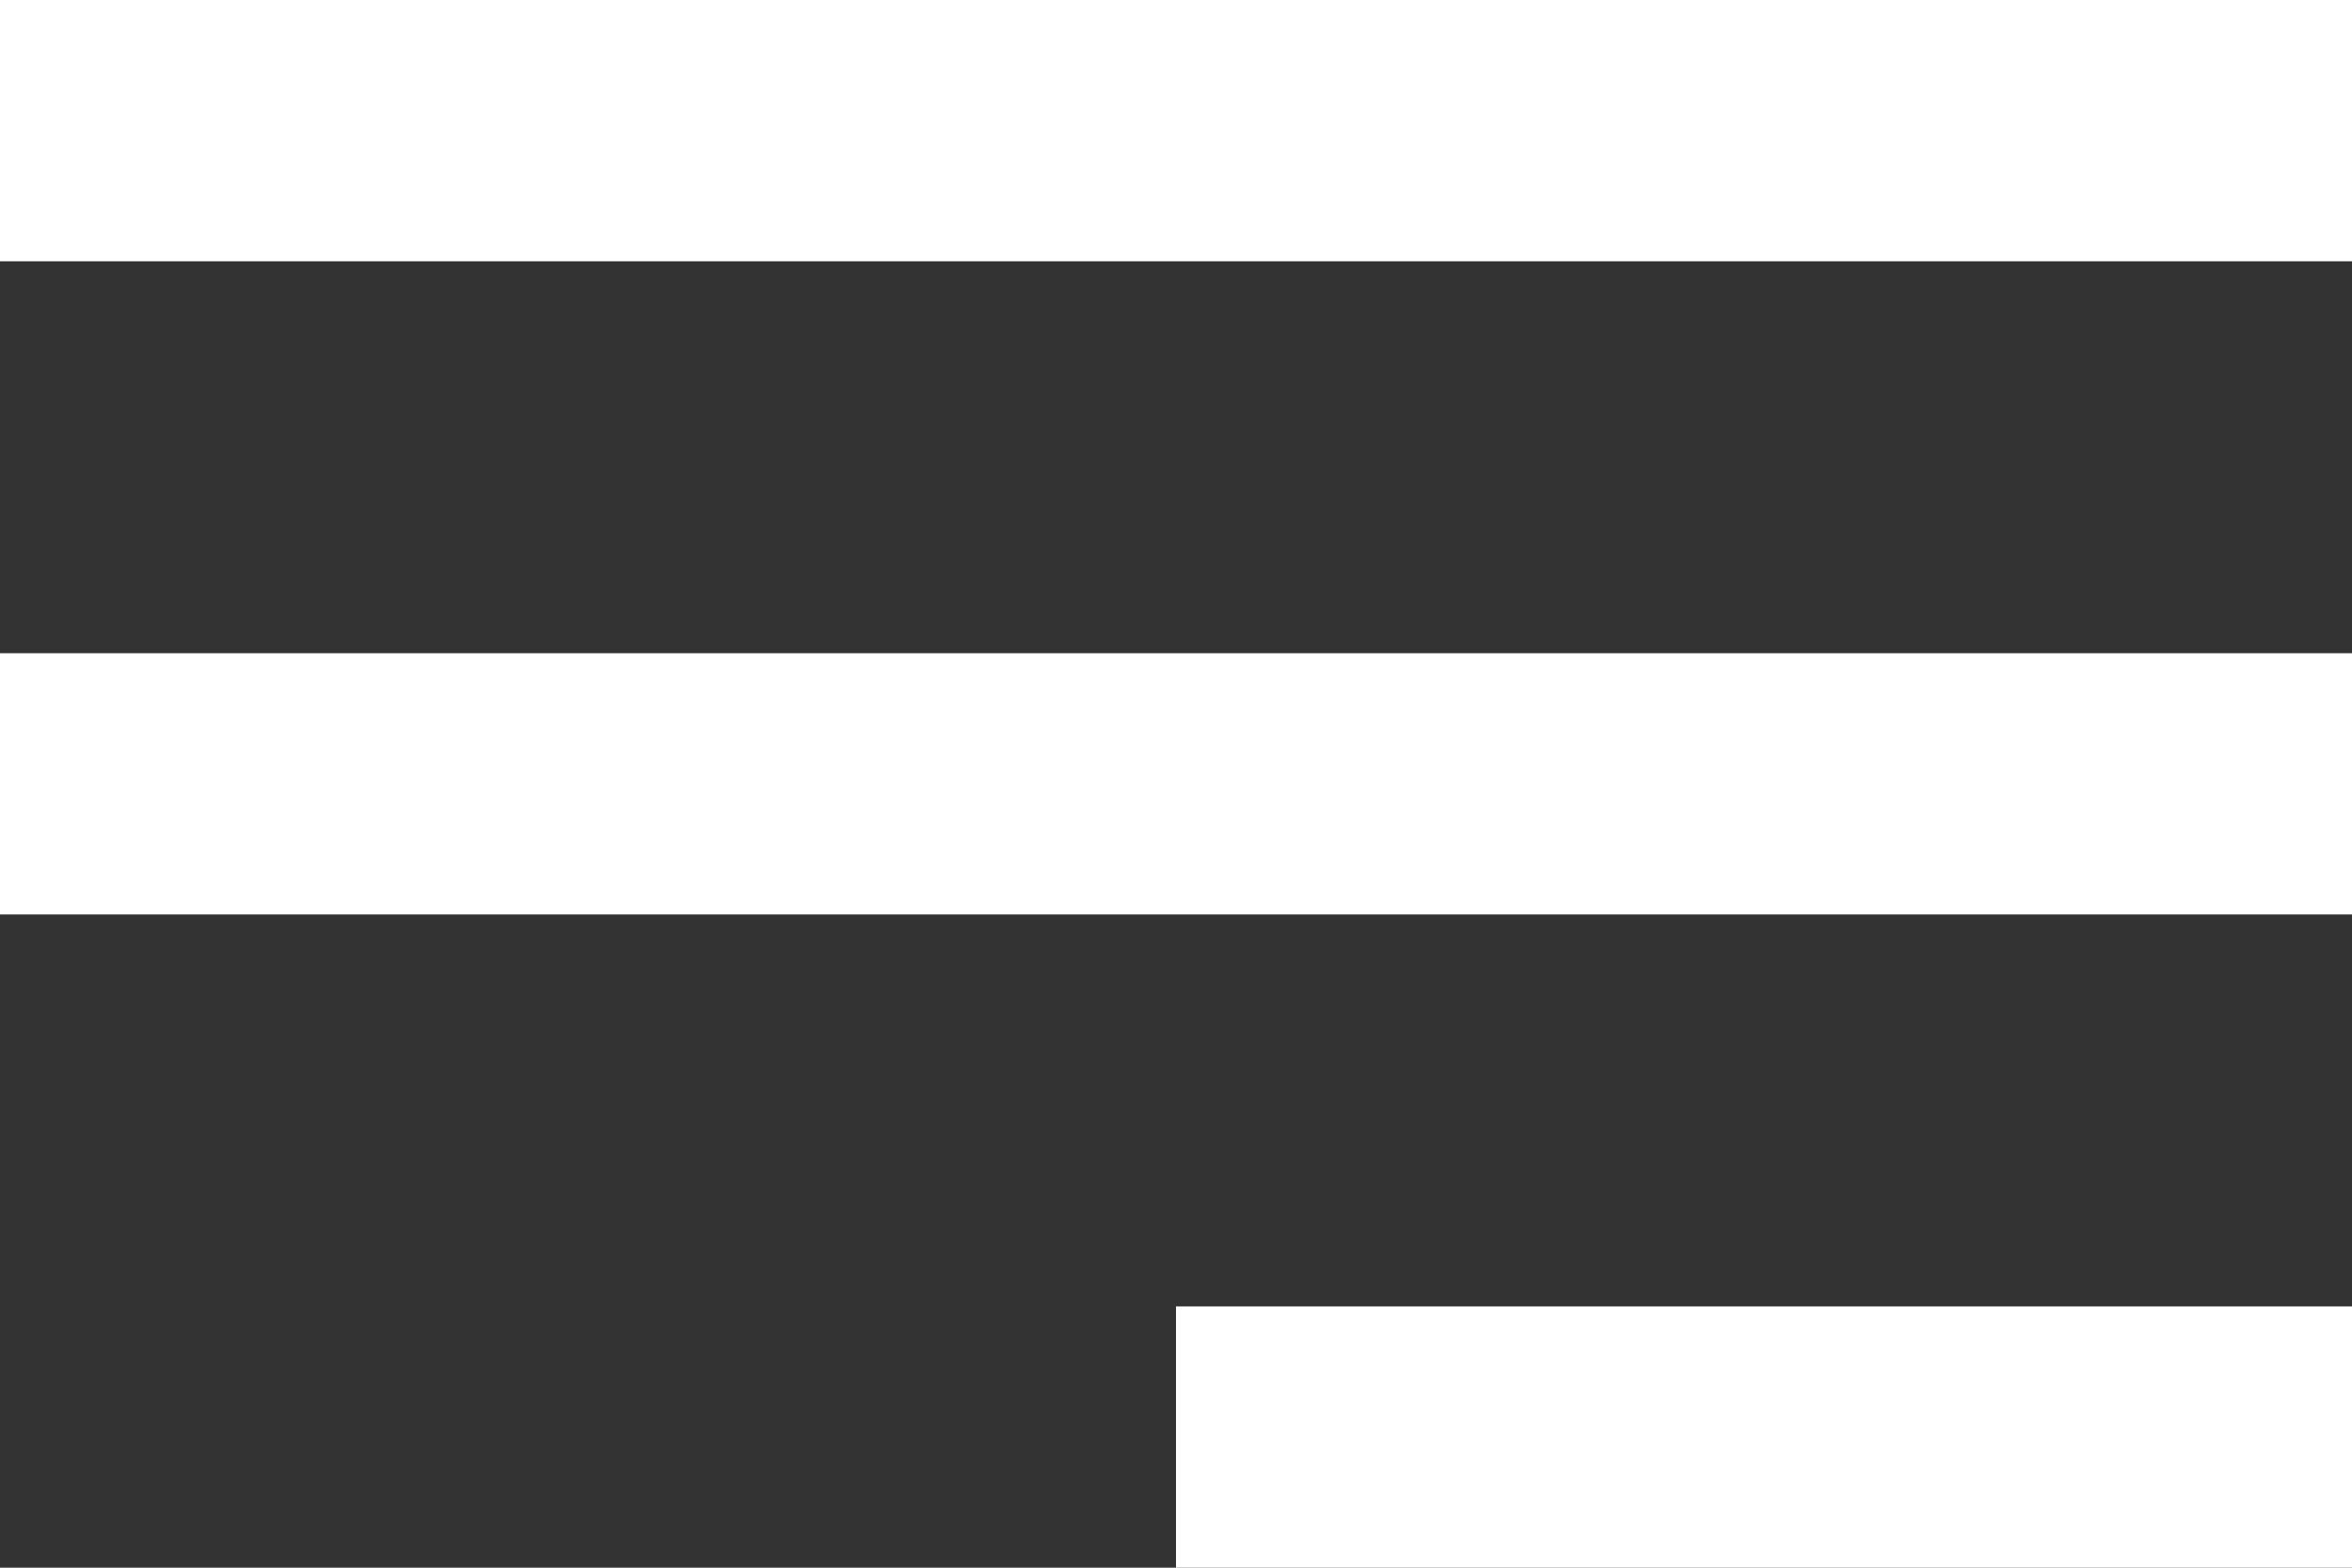
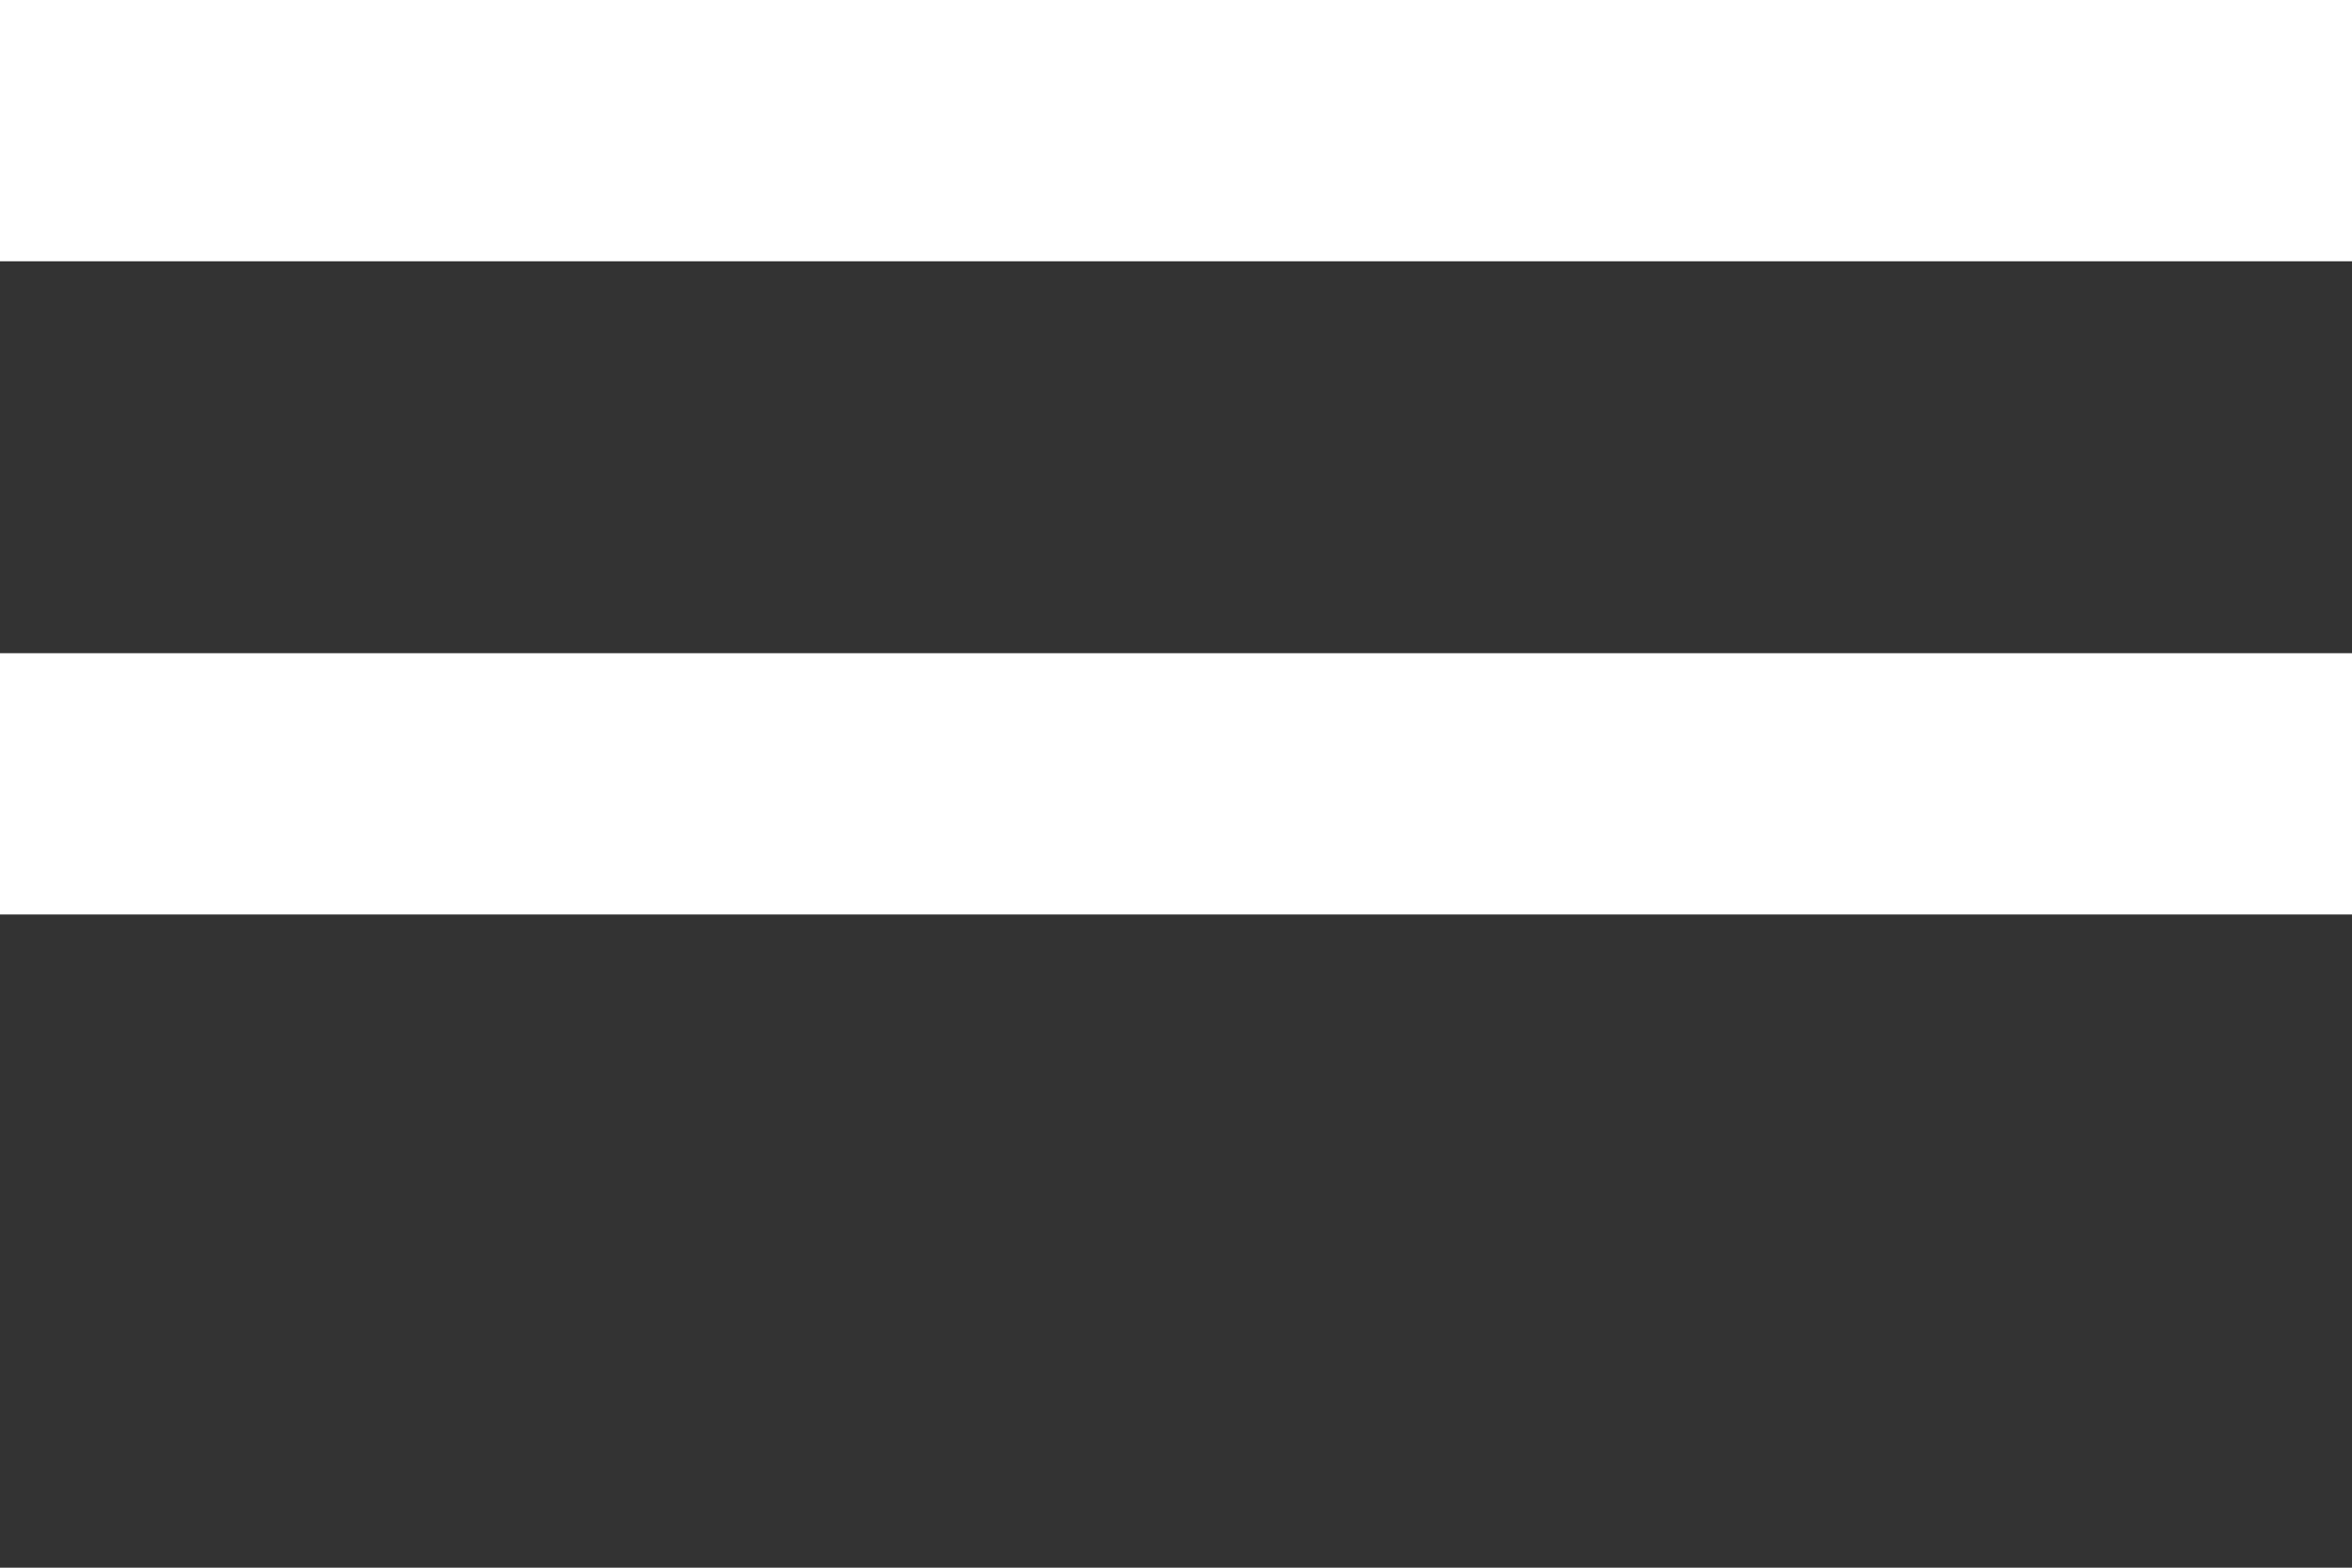
<svg xmlns="http://www.w3.org/2000/svg" width="18" height="12" viewBox="0 0 18 12" fill="none">
  <rect x="0" y="0" width="18" height="12" fill="#333333" stroke="none" />
-   <path d="M18 12H9V10H18V12ZM18 7H0V5H18V7ZM18 2H0V0H18V2Z" fill="#FFFFFF" />
+   <path d="M18 12H9H18V12ZM18 7H0V5H18V7ZM18 2H0V0H18V2Z" fill="#FFFFFF" />
</svg>